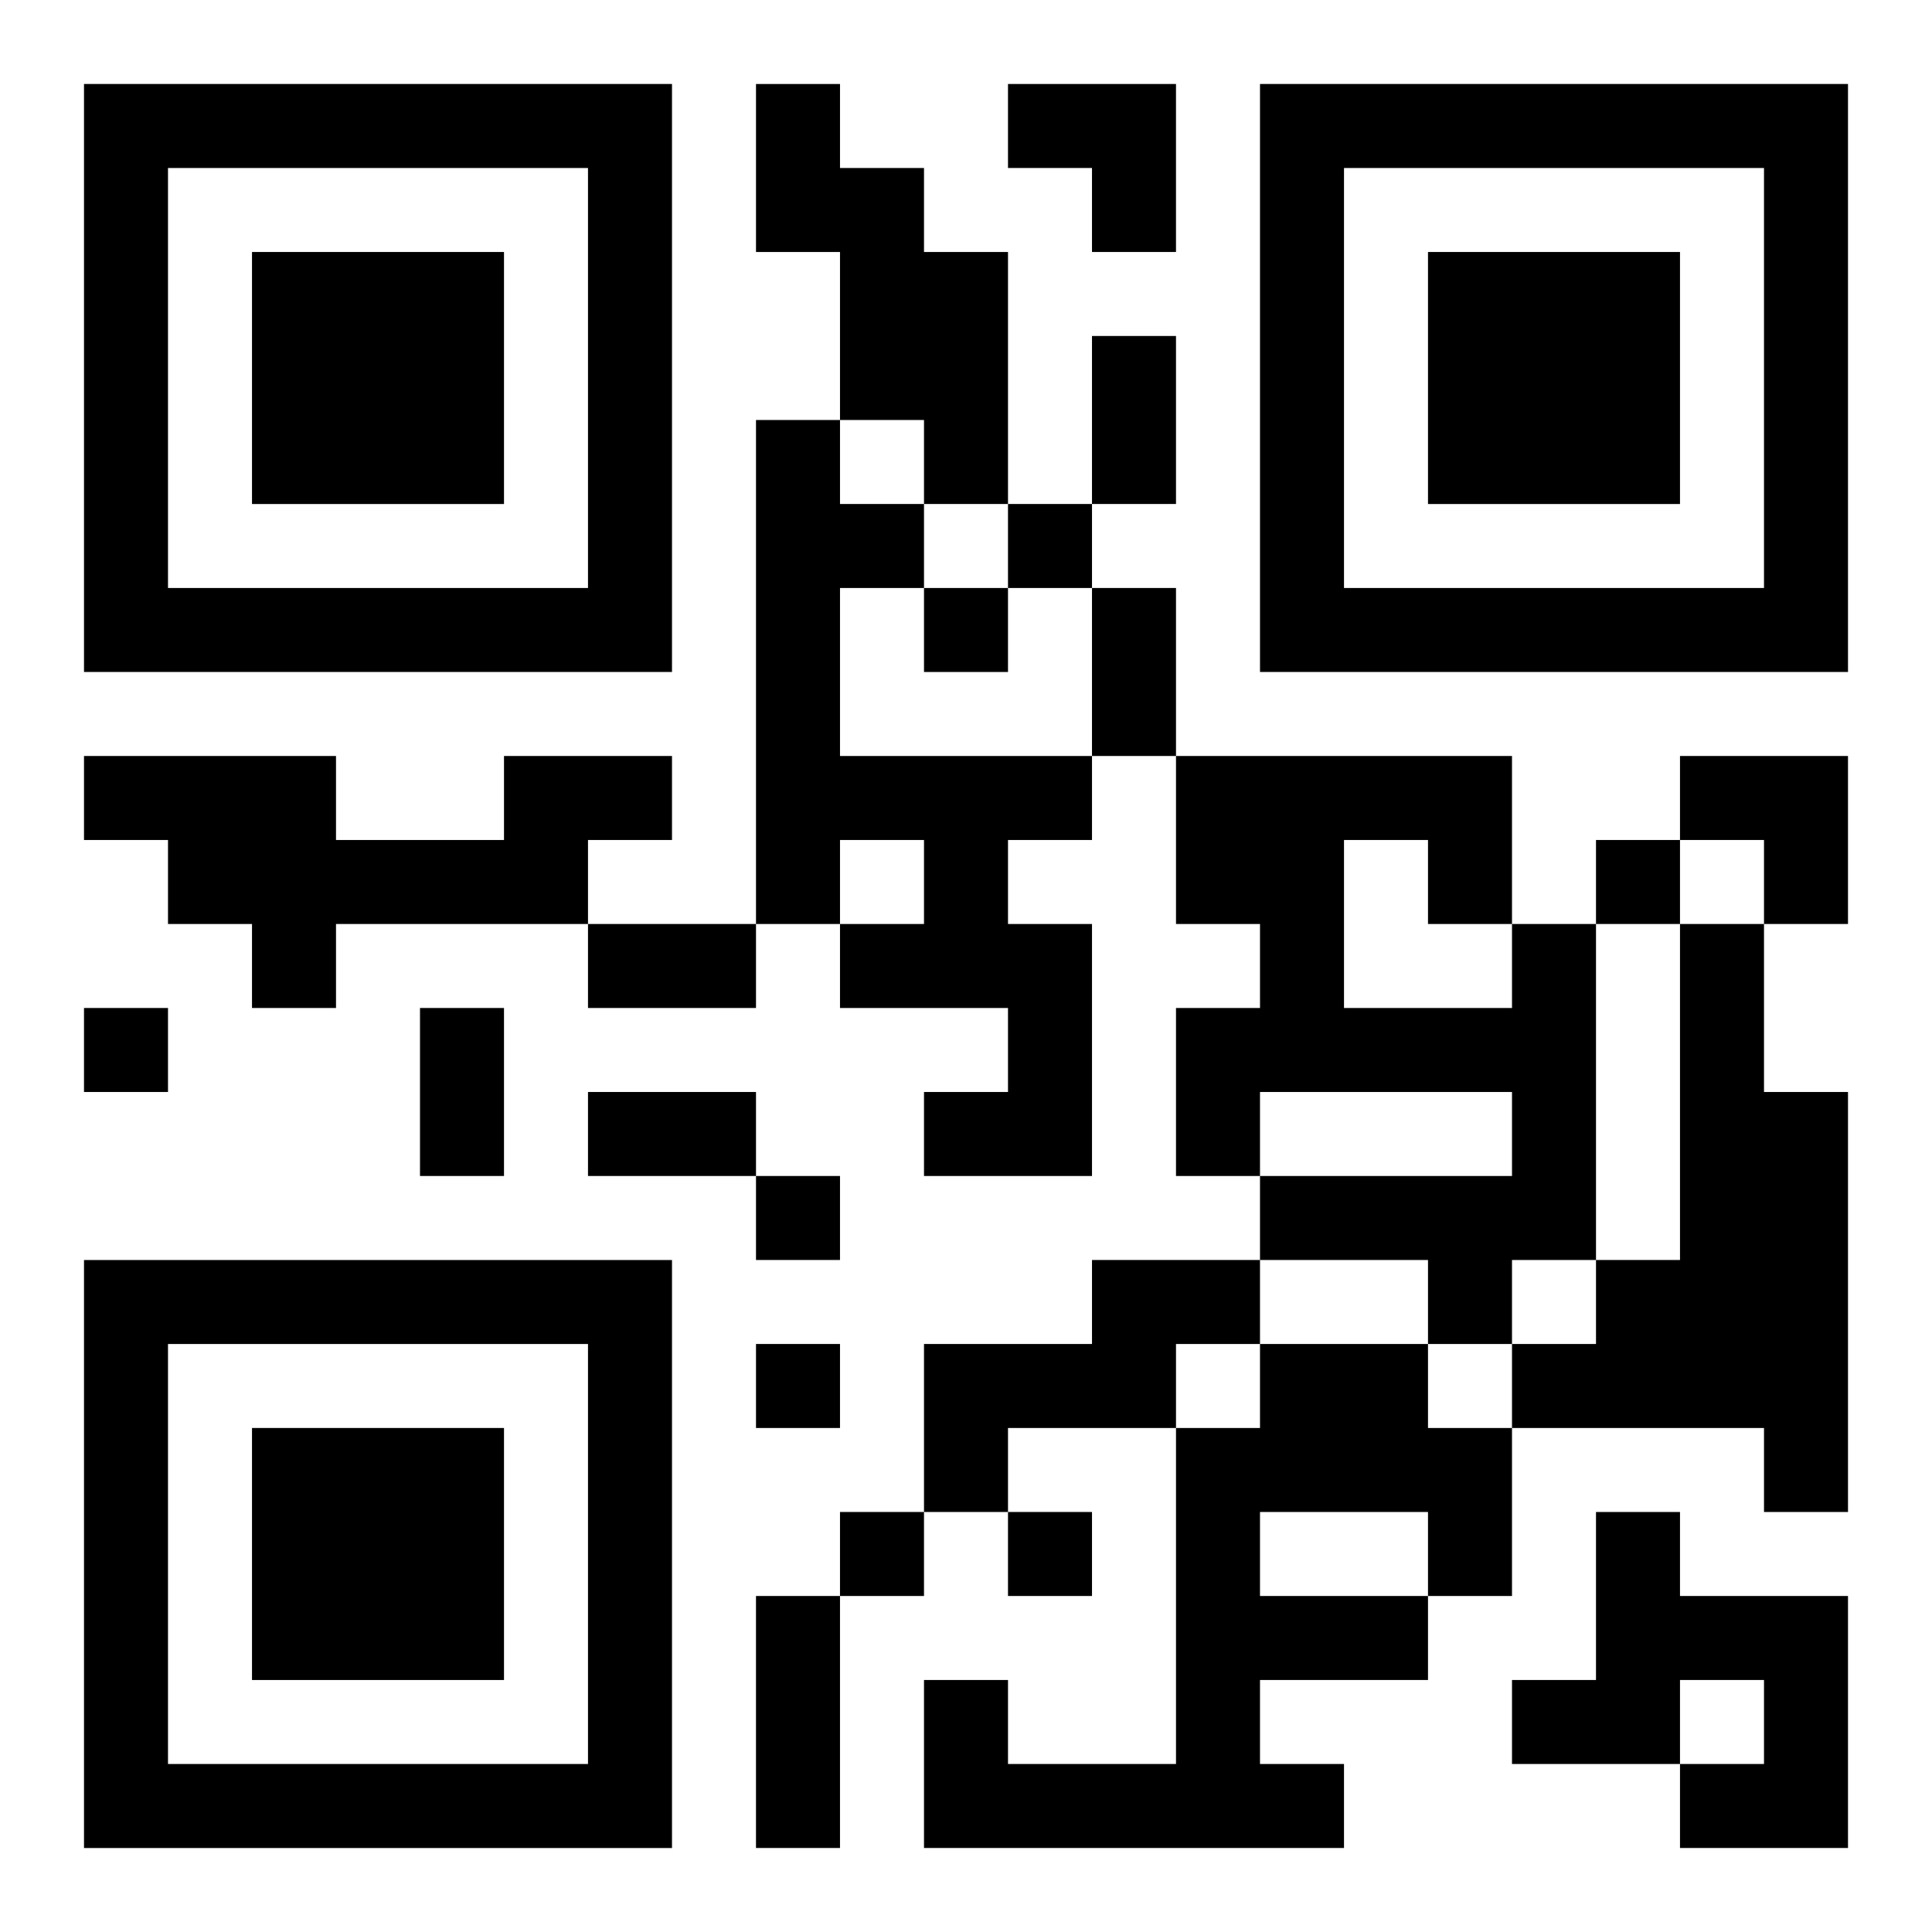
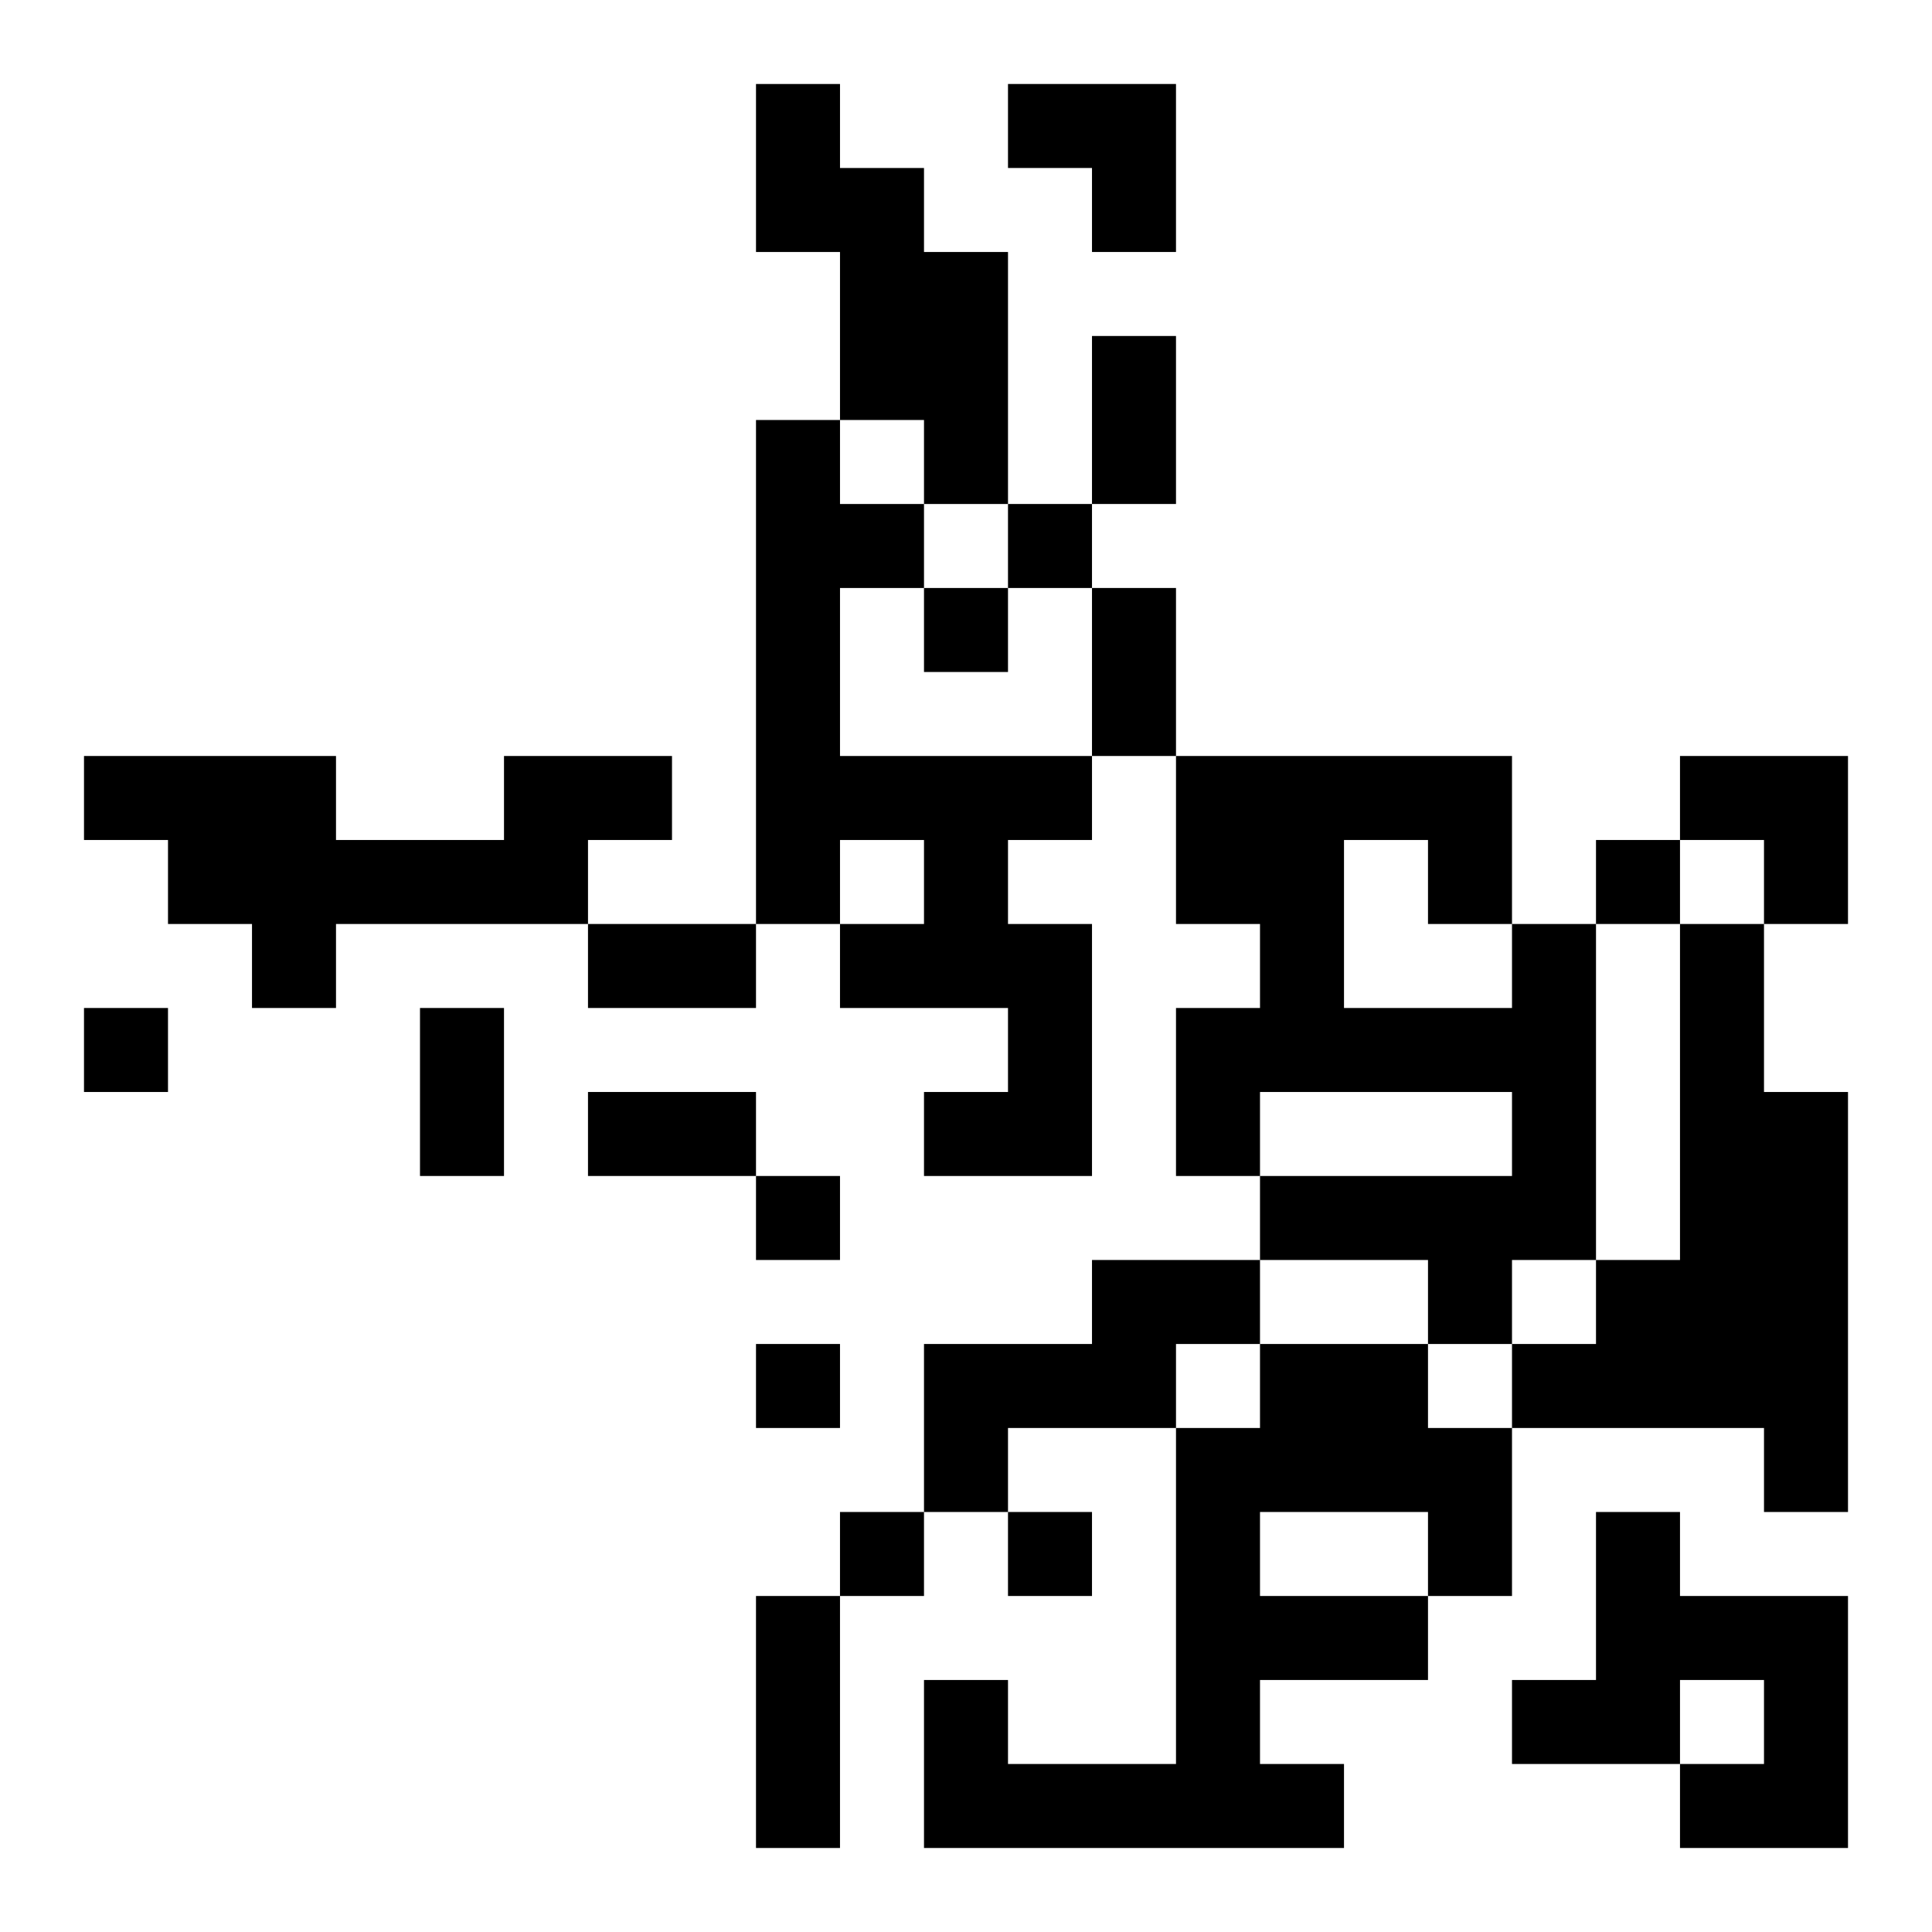
<svg xmlns="http://www.w3.org/2000/svg" xmlns:xlink="http://www.w3.org/1999/xlink" width="250" height="250" baseProfile="full" version="1.1" viewBox="-1 -1 23 23">
  <symbol id="a">
-     <path d="m0 7v7h7v-7h-7zm1 1h5v5h-5v-5zm1 1v3h3v-3h-3z" />
-   </symbol>
+     </symbol>
  <use y="-7" xlink:href="#a" />
  <use y="7" xlink:href="#a" />
  <use x="14" y="-7" xlink:href="#a" />
  <path d="m8 0h1v1h1v1h1v3h-1v-1h-1v-2h-1v-2m0 4h1v1h1v1h-1v2h3v1h-1v1h1v3h-2v-1h1v-1h-2v-1h1v-1h-1v1h-1v-6m-3 4h2v1h-1v1h-3v1h-1v-1h-1v-1h-1v-1h3v1h2v-1m12 2h1v4h-1v1h-1v-1h-2v-1h3v-1h-3v1h-1v-2h1v-1h-1v-2h4v2m-2-1v2h2v-1h-1v-1h-1m4 1h1v2h1v5h-1v-1h-3v-1h1v-1h1v-4m-7 4h2v1h-1v1h-2v1h-1v-2h2v-1m2 1h2v1h1v2h-1v1h-2v1h1v1h-5v-2h1v1h2v-4h1v-1m0 2v1h2v-1h-2m4 0h1v1h2v3h-2v-1h1v-1h-1v1h-2v-1h1v-2m-7-12v1h1v-1h-1m-1 1v1h1v-1h-1m8 3v1h1v-1h-1m-18 2v1h1v-1h-1m8 2v1h1v-1h-1m0 2v1h1v-1h-1m1 2v1h1v-1h-1m2 0v1h1v-1h-1m1-14h1v2h-1v-2m0 3h1v2h-1v-2m-6 4h2v1h-2v-1m-2 1h1v2h-1v-2m2 1h2v1h-2v-1m2 6h1v3h-1v-3m3-18h2v2h-1v-1h-1zm8 8h2v2h-1v-1h-1z" />
</svg>